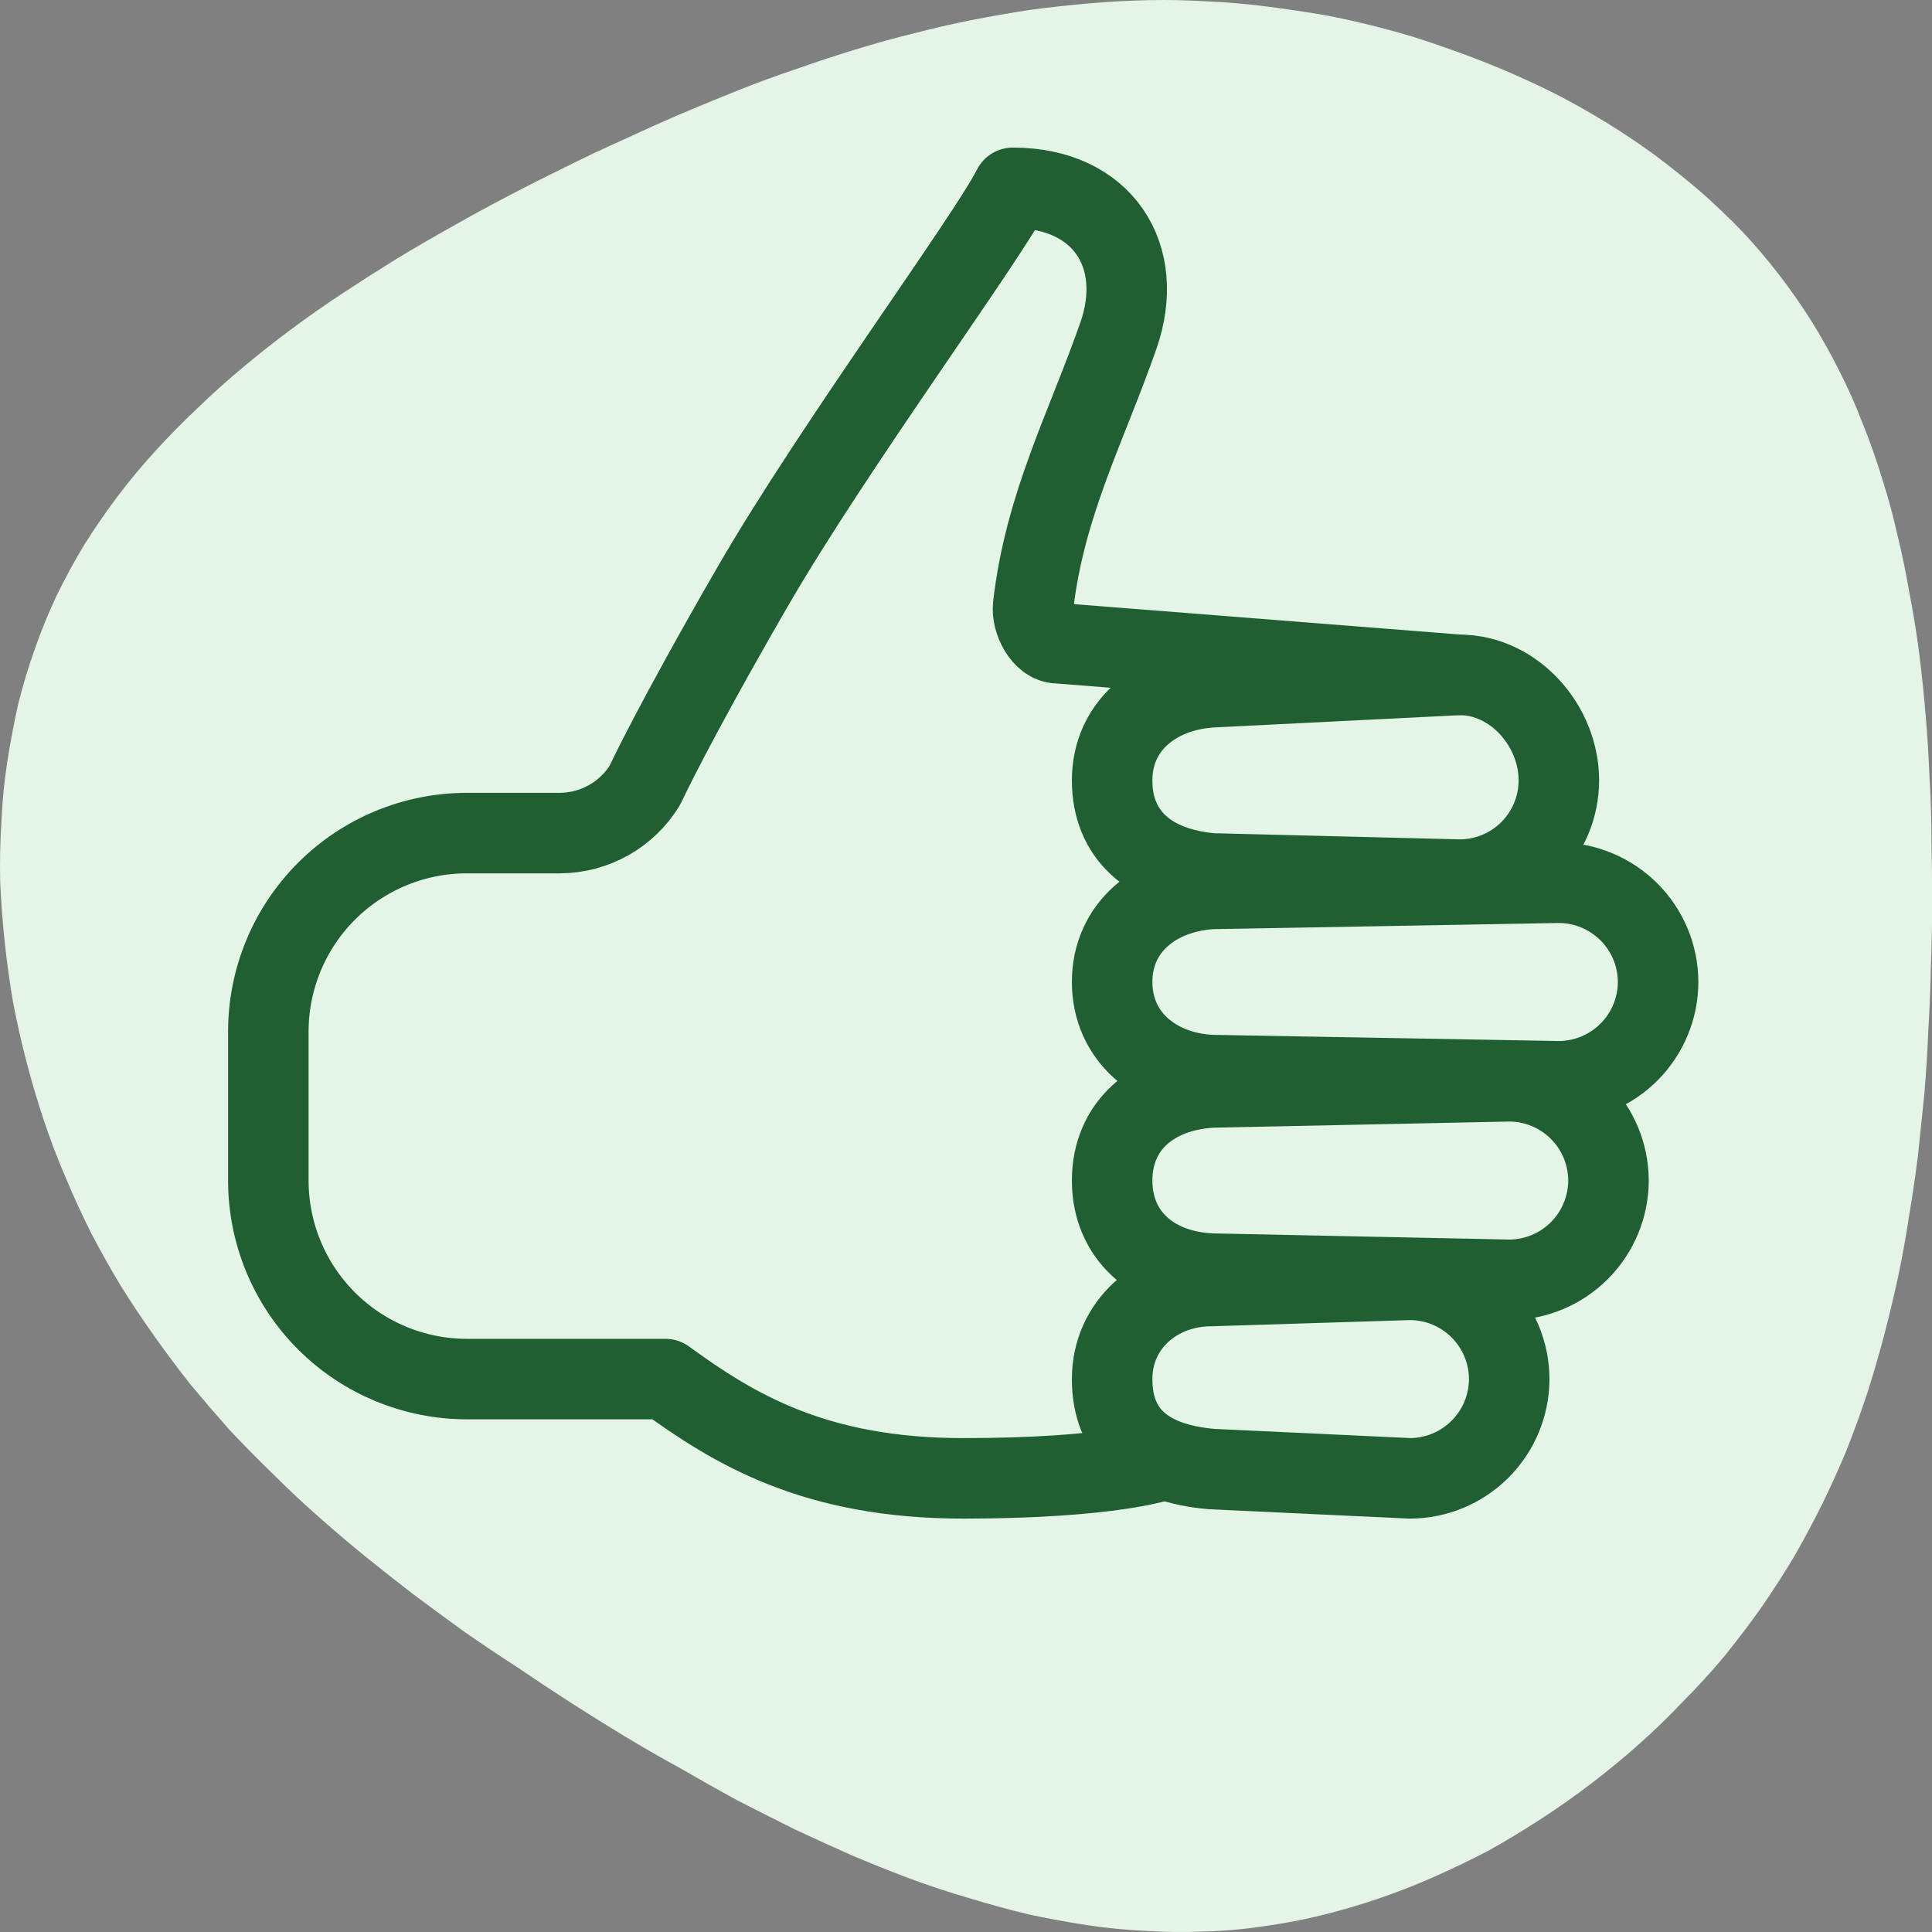
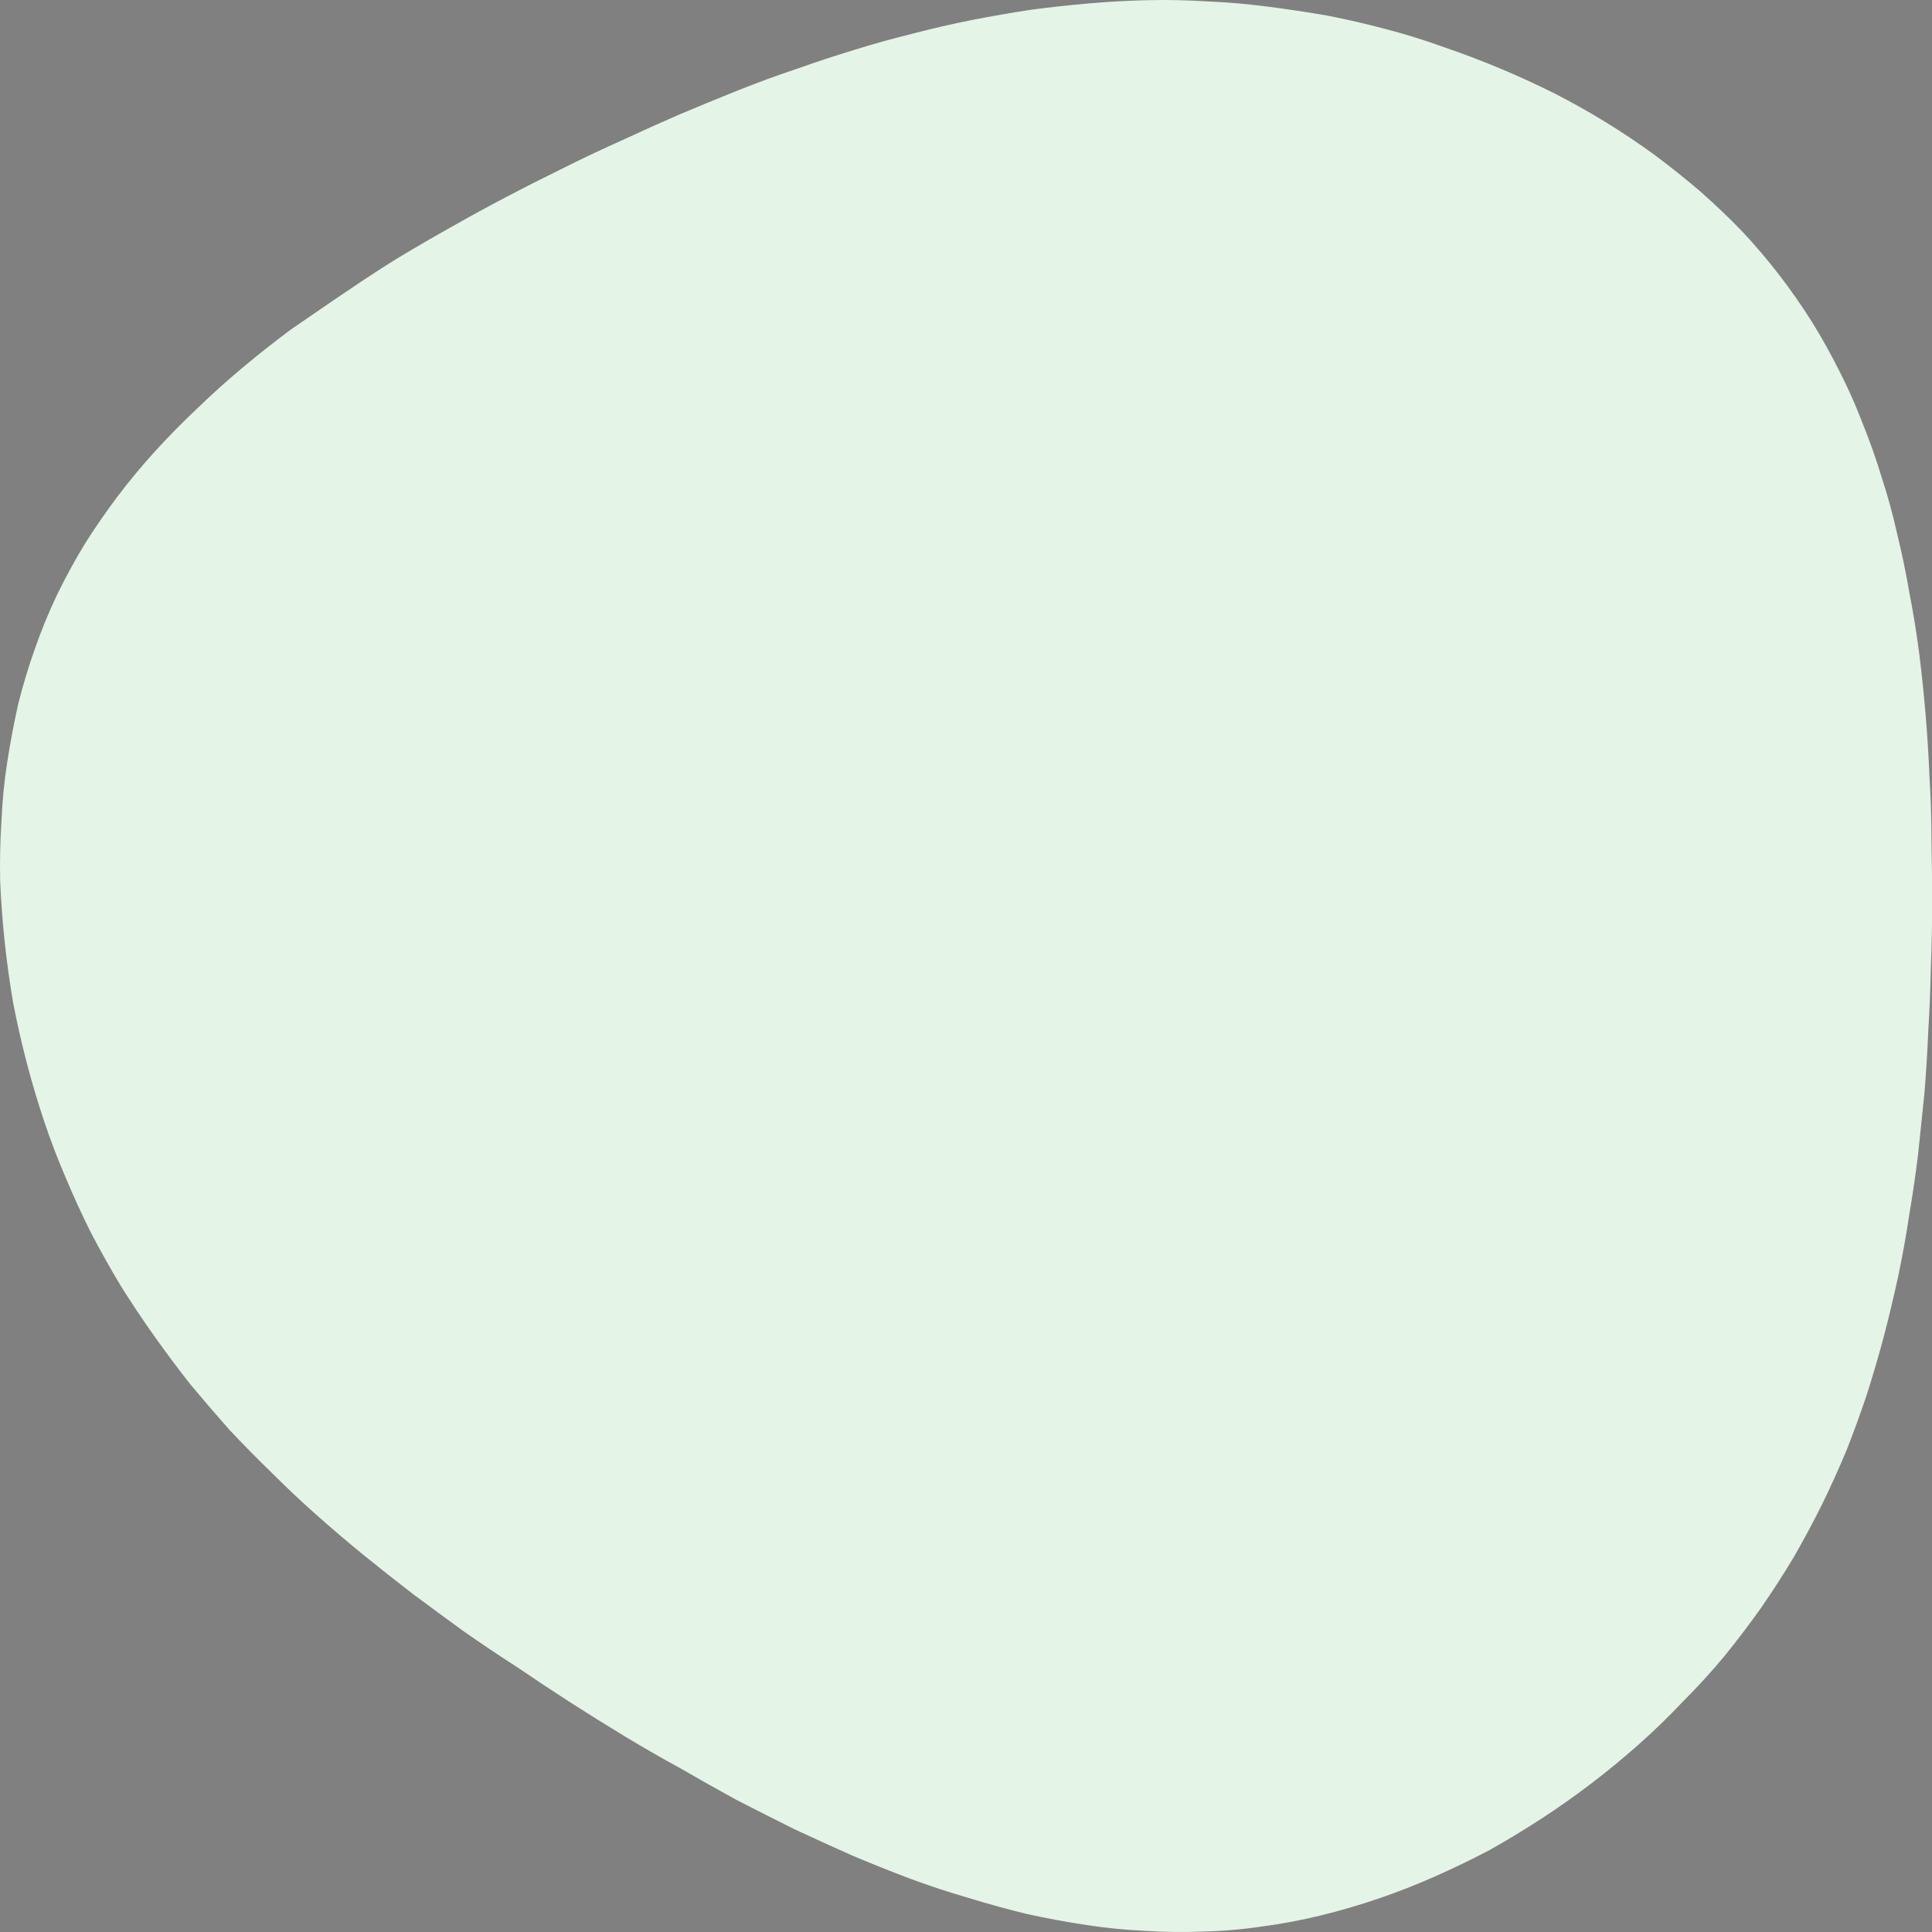
<svg xmlns="http://www.w3.org/2000/svg" width="72" height="72" viewBox="0 0 72 72" fill="none">
  <rect x="0" y="0" width="72" height="72" fill="#808080" stroke="none" />
  <g clip-path="url(#clip0_284_3352)">
-     <path fill-rule="evenodd" clip-rule="evenodd" d="M65.621 59.933C65.189 60.541 64.733 61.141 64.253 61.733C63.773 62.309 63.261 62.869 62.717 63.413C62.189 63.973 61.645 64.501 61.085 64.997C60.509 65.509 59.917 65.997 59.309 66.461C58.701 66.925 58.077 67.365 57.437 67.781C56.797 68.197 56.149 68.589 55.493 68.957C54.821 69.309 54.141 69.637 53.453 69.941C52.765 70.245 52.069 70.517 51.365 70.757C50.661 70.997 49.949 71.205 49.229 71.381C48.509 71.557 47.789 71.693 47.069 71.789C46.333 71.901 45.605 71.965 44.885 71.981C44.149 72.013 43.413 72.005 42.677 71.957C41.957 71.925 41.229 71.853 40.493 71.741C39.757 71.629 39.021 71.493 38.285 71.333C37.565 71.157 36.837 70.957 36.101 70.733C35.381 70.525 34.653 70.285 33.917 70.013C33.197 69.741 32.477 69.453 31.757 69.149C31.037 68.829 30.317 68.501 29.597 68.165C28.893 67.813 28.181 67.453 27.461 67.085C26.757 66.701 26.061 66.309 25.373 65.909C24.669 65.525 23.973 65.125 23.285 64.709C22.597 64.293 21.918 63.869 21.245 63.437C20.573 63.005 19.91 62.565 19.253 62.117C18.581 61.685 17.925 61.245 17.285 60.797C16.645 60.333 16.014 59.869 15.39 59.405C14.766 58.925 14.158 58.445 13.566 57.965C12.958 57.469 12.366 56.965 11.79 56.453C11.23 55.957 10.678 55.437 10.134 54.893C9.59 54.365 9.062 53.829 8.55 53.285C8.054 52.725 7.566 52.157 7.086 51.581C6.622 50.989 6.174 50.389 5.742 49.781C5.31 49.173 4.894 48.549 4.494 47.909C4.11 47.269 3.742 46.613 3.39 45.941C3.054 45.269 2.742 44.589 2.454 43.901C2.15 43.197 1.878 42.485 1.638 41.765C1.398 41.045 1.182 40.317 0.99 39.581C0.798 38.845 0.63 38.101 0.486 37.349C0.358 36.597 0.254 35.845 0.174 35.093C0.094 34.341 0.038 33.589 0.006 32.837C-0.01 32.086 0.006 31.341 0.054 30.605C0.086 29.854 0.158 29.117 0.27 28.398C0.382 27.677 0.518 26.958 0.678 26.238C0.854 25.534 1.062 24.846 1.302 24.174C1.542 23.486 1.814 22.822 2.118 22.182C2.438 21.526 2.782 20.894 3.15 20.286C3.534 19.678 3.942 19.086 4.374 18.51C4.822 17.918 5.294 17.35 5.79 16.806C6.286 16.262 6.806 15.734 7.35 15.222C7.894 14.694 8.454 14.19 9.03 13.71C9.622 13.214 10.23 12.734 10.854 12.27C11.478 11.806 12.118 11.358 12.774 10.926C13.43 10.494 14.094 10.07 14.766 9.654C15.454 9.238 16.142 8.838 16.829 8.454C17.534 8.054 18.238 7.67 18.942 7.302C19.645 6.934 20.358 6.574 21.078 6.222C21.782 5.87 22.493 5.534 23.213 5.214C23.933 4.878 24.645 4.558 25.349 4.254C26.069 3.95 26.789 3.654 27.509 3.366C28.229 3.078 28.949 2.814 29.669 2.574C30.389 2.318 31.117 2.078 31.853 1.854C32.573 1.63 33.293 1.43 34.013 1.254C34.749 1.062 35.477 0.894 36.197 0.75C36.933 0.606 37.669 0.478 38.405 0.366C39.125 0.27 39.853 0.19 40.589 0.126C41.325 0.062 42.061 0.022 42.797 0.006C43.533 -0.01 44.277 0.006 45.029 0.054C45.765 0.086 46.501 0.15 47.237 0.246C47.989 0.342 48.733 0.454 49.469 0.582C50.205 0.726 50.933 0.894 51.653 1.086C52.389 1.278 53.109 1.502 53.813 1.758C54.517 1.998 55.213 2.262 55.901 2.55C56.589 2.838 57.269 3.15 57.941 3.486C58.597 3.822 59.237 4.182 59.861 4.566C60.485 4.95 61.093 5.358 61.685 5.79C62.261 6.222 62.821 6.67 63.365 7.134C63.909 7.614 64.429 8.11 64.925 8.622C65.405 9.134 65.861 9.67 66.293 10.23C66.725 10.79 67.133 11.374 67.517 11.982C67.885 12.574 68.229 13.19 68.549 13.83C68.869 14.454 69.157 15.102 69.413 15.774C69.685 16.446 69.925 17.126 70.133 17.814C70.357 18.502 70.549 19.206 70.709 19.926C70.885 20.646 71.037 21.382 71.165 22.134C71.309 22.87 71.429 23.614 71.525 24.366C71.621 25.134 71.701 25.902 71.765 26.67C71.829 27.438 71.877 28.213 71.909 28.997C71.957 29.782 71.981 30.566 71.981 31.349C71.997 32.133 72.005 32.917 72.005 33.701C72.005 34.485 71.989 35.277 71.957 36.077C71.941 36.861 71.909 37.645 71.861 38.429C71.829 39.197 71.781 39.973 71.717 40.757C71.637 41.525 71.557 42.293 71.477 43.061C71.381 43.829 71.269 44.589 71.141 45.341C71.029 46.093 70.893 46.845 70.733 47.597C70.573 48.333 70.397 49.069 70.205 49.805C70.013 50.525 69.805 51.237 69.581 51.941C69.341 52.661 69.085 53.365 68.813 54.053C68.525 54.741 68.221 55.413 67.901 56.069C67.565 56.741 67.213 57.397 66.845 58.037C66.461 58.677 66.053 59.309 65.621 59.933Z" fill="#E4F4E7" />
-     <path d="M43.296 54.419C43.296 54.419 41.446 55.094 35.897 55.094C30.347 55.094 27.341 53.244 24.798 51.394H17.399C15.437 51.394 13.555 50.615 12.167 49.227C10.78 47.84 10 45.958 10 43.995V38.446C10 36.484 10.78 34.602 12.167 33.214C13.555 31.826 15.437 31.047 17.399 31.047H20.867C21.503 31.043 22.127 30.878 22.68 30.567C23.234 30.255 23.699 29.808 24.032 29.267C24.032 29.267 25.029 27.094 28.035 21.888C31.041 16.682 36.822 8.85 37.746 7C41.099 7 42.718 9.543 41.677 12.516C40.489 15.914 38.936 18.803 38.502 22.584C38.44 23.137 38.865 23.971 39.422 23.971L54.394 25.151" stroke="#205F32" stroke-width="3" stroke-linecap="round" stroke-linejoin="round" />
-     <path d="M54.394 32.781L45.146 32.55C42.833 32.337 41.446 31.116 41.446 29.082C41.446 27.047 43.065 25.747 45.146 25.613L54.394 25.151C56.429 25.151 58.094 27.047 58.094 29.082V29.101C58.089 30.079 57.697 31.015 57.003 31.704C56.31 32.394 55.372 32.781 54.394 32.781ZM58.094 40.296L45.146 40.065C43.065 39.968 41.446 38.63 41.446 36.596C41.446 34.56 43.065 33.26 45.146 33.128L58.094 32.897C59.074 32.9 60.013 33.291 60.706 33.984C61.4 34.677 61.79 35.616 61.793 36.596C61.79 37.577 61.4 38.516 60.706 39.209C60.013 39.902 59.074 40.293 58.094 40.296ZM52.545 55.094L45.146 54.747C42.718 54.534 41.446 53.429 41.446 51.394C41.446 49.36 43.111 47.926 45.146 47.926L52.545 47.695C53.525 47.698 54.464 48.088 55.157 48.781C55.851 49.475 56.241 50.414 56.244 51.394C56.241 52.375 55.851 53.314 55.157 54.007C54.464 54.7 53.525 55.091 52.545 55.094ZM56.244 47.695L45.146 47.464C42.949 47.367 41.446 46.03 41.446 43.995C41.446 41.961 42.949 40.661 45.146 40.527L56.244 40.296C57.224 40.298 58.164 40.689 58.857 41.382C59.55 42.076 59.941 43.015 59.944 43.995C59.941 44.976 59.55 45.915 58.857 46.608C58.164 47.301 57.224 47.692 56.244 47.695Z" stroke="#205F32" stroke-width="3" stroke-miterlimit="10" />
+     <path fill-rule="evenodd" clip-rule="evenodd" d="M65.621 59.933C65.189 60.541 64.733 61.141 64.253 61.733C63.773 62.309 63.261 62.869 62.717 63.413C62.189 63.973 61.645 64.501 61.085 64.997C60.509 65.509 59.917 65.997 59.309 66.461C58.701 66.925 58.077 67.365 57.437 67.781C56.797 68.197 56.149 68.589 55.493 68.957C54.821 69.309 54.141 69.637 53.453 69.941C52.765 70.245 52.069 70.517 51.365 70.757C50.661 70.997 49.949 71.205 49.229 71.381C48.509 71.557 47.789 71.693 47.069 71.789C46.333 71.901 45.605 71.965 44.885 71.981C44.149 72.013 43.413 72.005 42.677 71.957C41.957 71.925 41.229 71.853 40.493 71.741C39.757 71.629 39.021 71.493 38.285 71.333C37.565 71.157 36.837 70.957 36.101 70.733C35.381 70.525 34.653 70.285 33.917 70.013C33.197 69.741 32.477 69.453 31.757 69.149C31.037 68.829 30.317 68.501 29.597 68.165C28.893 67.813 28.181 67.453 27.461 67.085C26.757 66.701 26.061 66.309 25.373 65.909C24.669 65.525 23.973 65.125 23.285 64.709C22.597 64.293 21.918 63.869 21.245 63.437C20.573 63.005 19.91 62.565 19.253 62.117C18.581 61.685 17.925 61.245 17.285 60.797C16.645 60.333 16.014 59.869 15.39 59.405C14.766 58.925 14.158 58.445 13.566 57.965C12.958 57.469 12.366 56.965 11.79 56.453C11.23 55.957 10.678 55.437 10.134 54.893C9.59 54.365 9.062 53.829 8.55 53.285C8.054 52.725 7.566 52.157 7.086 51.581C6.622 50.989 6.174 50.389 5.742 49.781C5.31 49.173 4.894 48.549 4.494 47.909C4.11 47.269 3.742 46.613 3.39 45.941C3.054 45.269 2.742 44.589 2.454 43.901C2.15 43.197 1.878 42.485 1.638 41.765C1.398 41.045 1.182 40.317 0.99 39.581C0.798 38.845 0.63 38.101 0.486 37.349C0.358 36.597 0.254 35.845 0.174 35.093C0.094 34.341 0.038 33.589 0.006 32.837C-0.01 32.086 0.006 31.341 0.054 30.605C0.086 29.854 0.158 29.117 0.27 28.398C0.382 27.677 0.518 26.958 0.678 26.238C0.854 25.534 1.062 24.846 1.302 24.174C1.542 23.486 1.814 22.822 2.118 22.182C2.438 21.526 2.782 20.894 3.15 20.286C3.534 19.678 3.942 19.086 4.374 18.51C4.822 17.918 5.294 17.35 5.79 16.806C6.286 16.262 6.806 15.734 7.35 15.222C7.894 14.694 8.454 14.19 9.03 13.71C9.622 13.214 10.23 12.734 10.854 12.27C13.43 10.494 14.094 10.07 14.766 9.654C15.454 9.238 16.142 8.838 16.829 8.454C17.534 8.054 18.238 7.67 18.942 7.302C19.645 6.934 20.358 6.574 21.078 6.222C21.782 5.87 22.493 5.534 23.213 5.214C23.933 4.878 24.645 4.558 25.349 4.254C26.069 3.95 26.789 3.654 27.509 3.366C28.229 3.078 28.949 2.814 29.669 2.574C30.389 2.318 31.117 2.078 31.853 1.854C32.573 1.63 33.293 1.43 34.013 1.254C34.749 1.062 35.477 0.894 36.197 0.75C36.933 0.606 37.669 0.478 38.405 0.366C39.125 0.27 39.853 0.19 40.589 0.126C41.325 0.062 42.061 0.022 42.797 0.006C43.533 -0.01 44.277 0.006 45.029 0.054C45.765 0.086 46.501 0.15 47.237 0.246C47.989 0.342 48.733 0.454 49.469 0.582C50.205 0.726 50.933 0.894 51.653 1.086C52.389 1.278 53.109 1.502 53.813 1.758C54.517 1.998 55.213 2.262 55.901 2.55C56.589 2.838 57.269 3.15 57.941 3.486C58.597 3.822 59.237 4.182 59.861 4.566C60.485 4.95 61.093 5.358 61.685 5.79C62.261 6.222 62.821 6.67 63.365 7.134C63.909 7.614 64.429 8.11 64.925 8.622C65.405 9.134 65.861 9.67 66.293 10.23C66.725 10.79 67.133 11.374 67.517 11.982C67.885 12.574 68.229 13.19 68.549 13.83C68.869 14.454 69.157 15.102 69.413 15.774C69.685 16.446 69.925 17.126 70.133 17.814C70.357 18.502 70.549 19.206 70.709 19.926C70.885 20.646 71.037 21.382 71.165 22.134C71.309 22.87 71.429 23.614 71.525 24.366C71.621 25.134 71.701 25.902 71.765 26.67C71.829 27.438 71.877 28.213 71.909 28.997C71.957 29.782 71.981 30.566 71.981 31.349C71.997 32.133 72.005 32.917 72.005 33.701C72.005 34.485 71.989 35.277 71.957 36.077C71.941 36.861 71.909 37.645 71.861 38.429C71.829 39.197 71.781 39.973 71.717 40.757C71.637 41.525 71.557 42.293 71.477 43.061C71.381 43.829 71.269 44.589 71.141 45.341C71.029 46.093 70.893 46.845 70.733 47.597C70.573 48.333 70.397 49.069 70.205 49.805C70.013 50.525 69.805 51.237 69.581 51.941C69.341 52.661 69.085 53.365 68.813 54.053C68.525 54.741 68.221 55.413 67.901 56.069C67.565 56.741 67.213 57.397 66.845 58.037C66.461 58.677 66.053 59.309 65.621 59.933Z" fill="#E4F4E7" />
  </g>
  <defs>
    <clipPath id="clip0_284_3352">
      <rect width="72" height="72" fill="white" />
    </clipPath>
  </defs>
</svg>